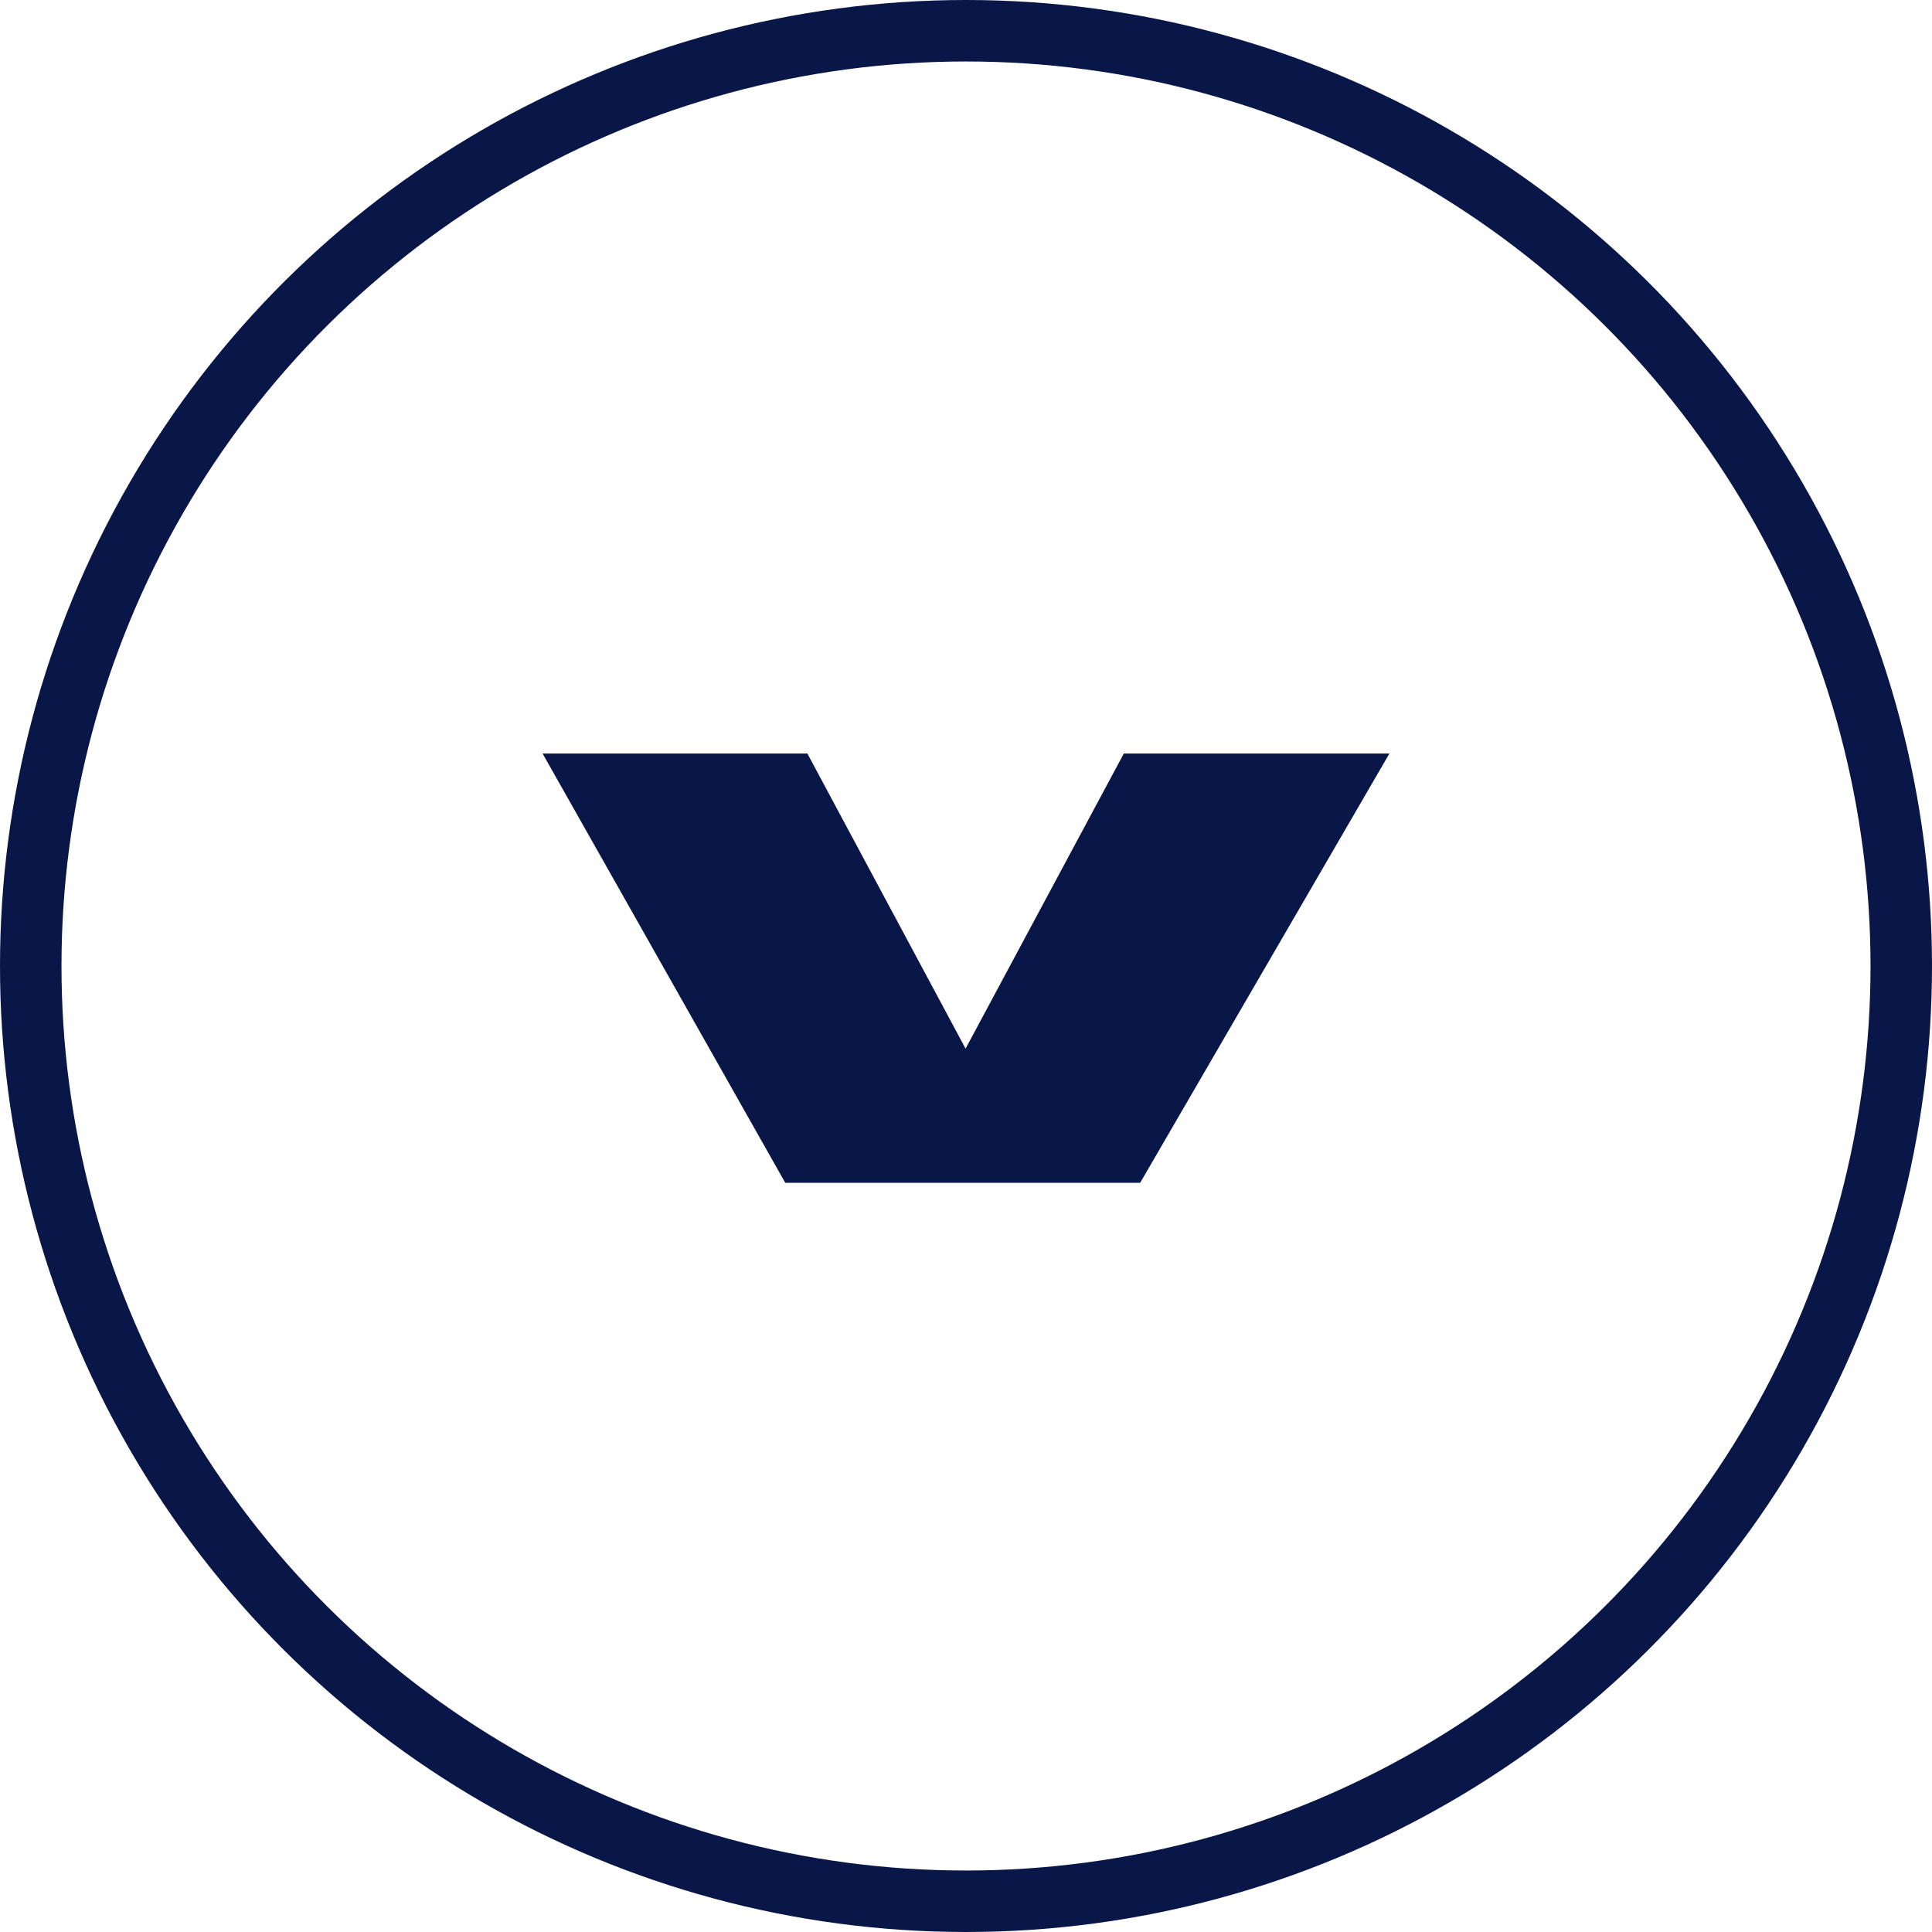
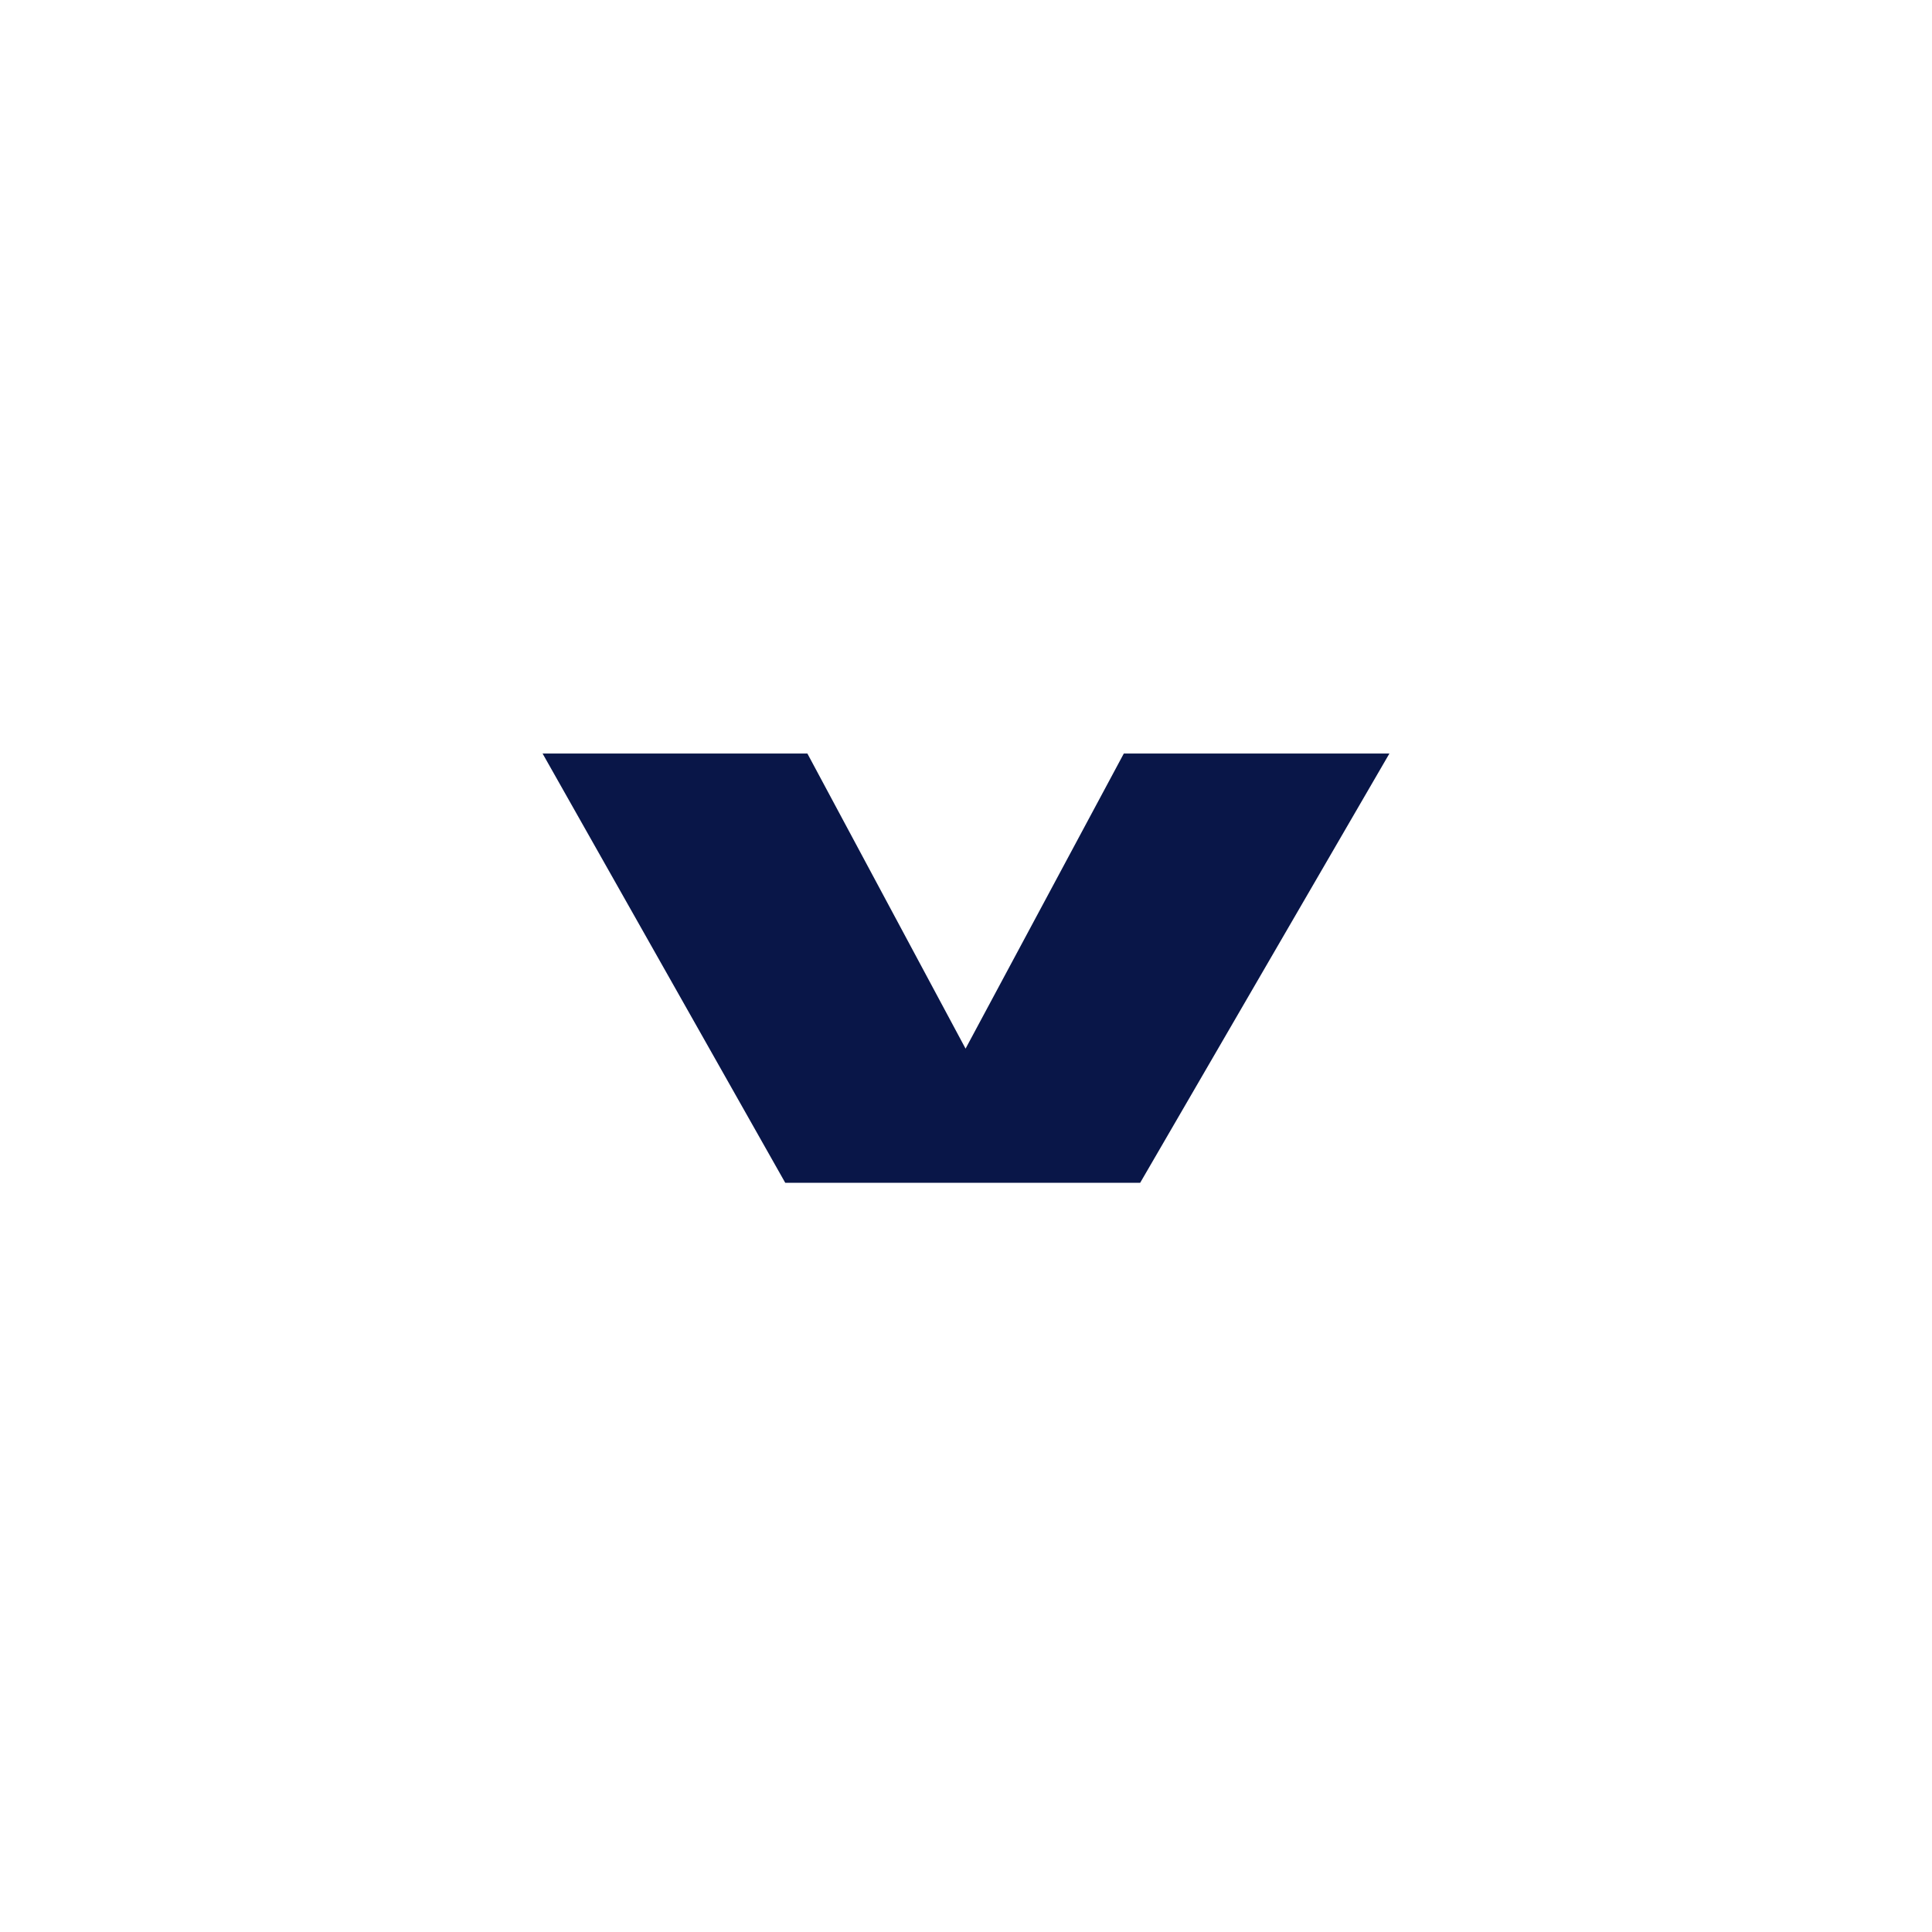
<svg xmlns="http://www.w3.org/2000/svg" height="31.424" viewBox="0 0 31.424 31.424" width="31.424">
  <g transform="matrix(0 1 -1 0 31.424 0)">
    <g fill="none" stroke="#091648">
      <circle cx="15.712" cy="15.712" r="15.712" stroke="none" />
-       <circle cx="15.712" cy="15.712" fill="none" r="15.212" />
    </g>
    <path d="m0 4.32 4.8 2.574-4.8 2.573v4.307l6.982-3.947v-5.773l-6.982-4.054z" fill="#091648" transform="translate(12.256 8.825)" />
  </g>
</svg>